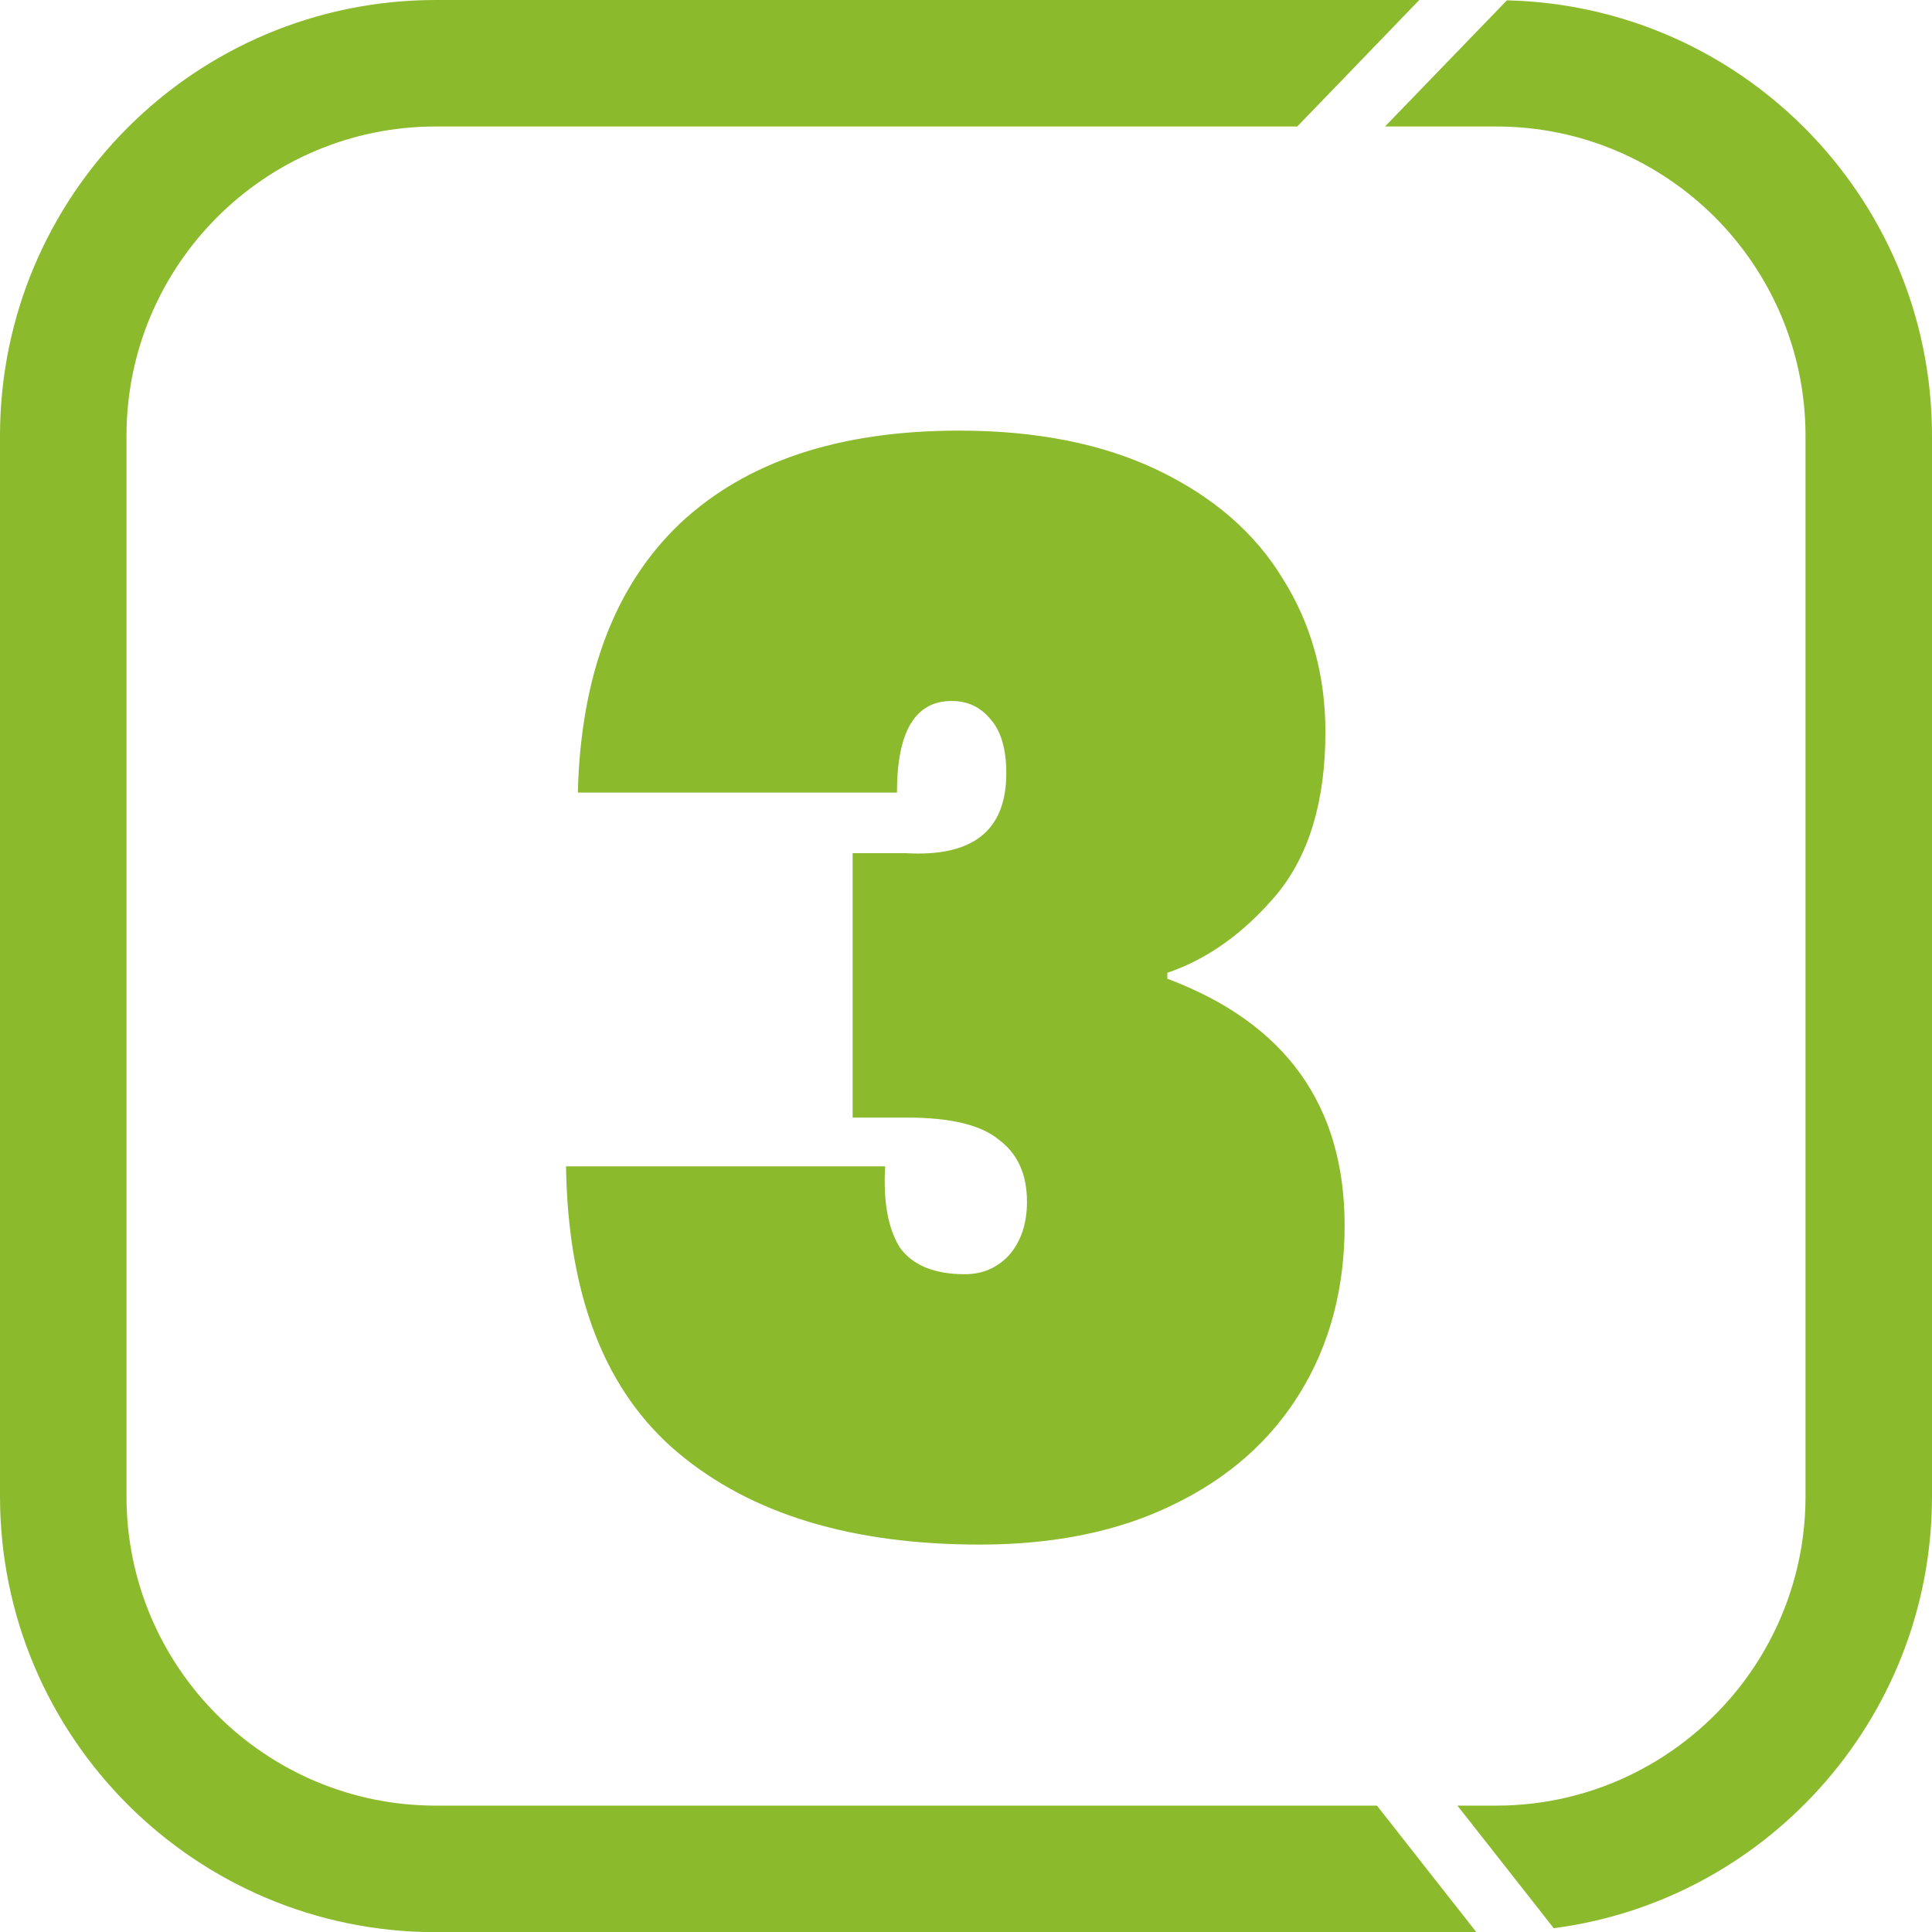
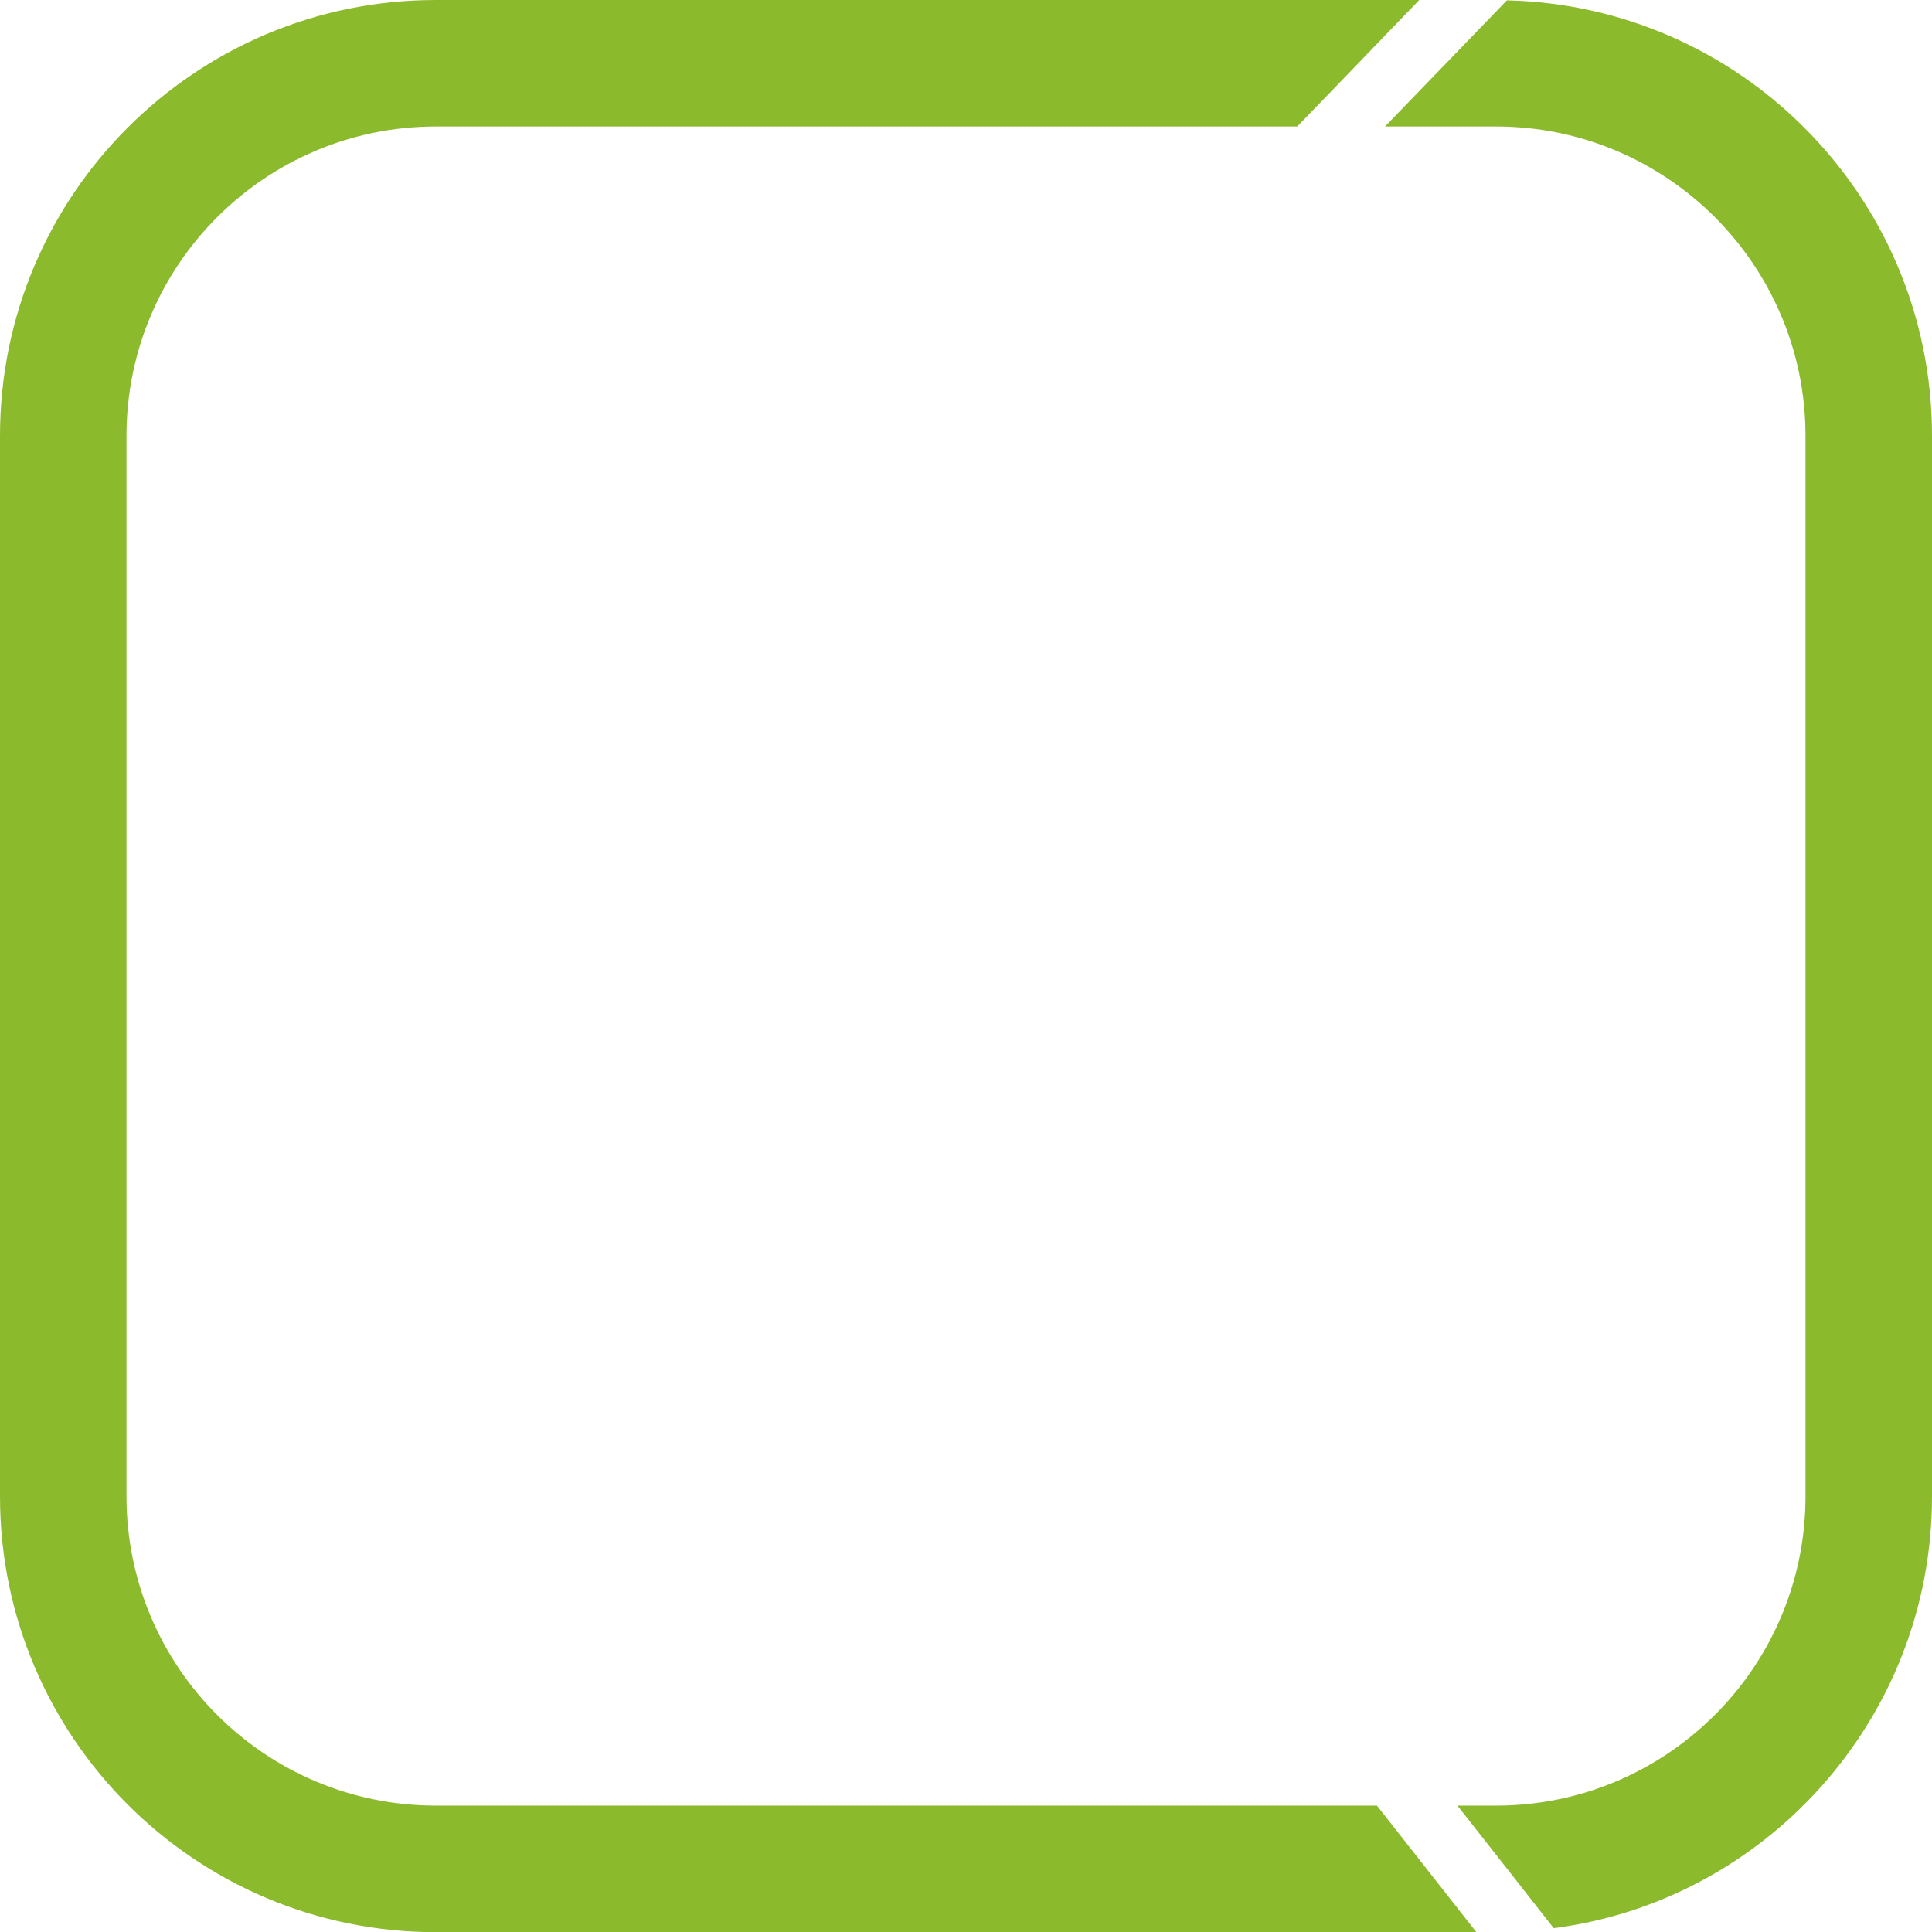
<svg xmlns="http://www.w3.org/2000/svg" width="34" height="34" viewBox="0 0 34 34" fill="none">
  <g clip-path="url(#clip0_2849_4833)">
    <path d="M31.732 2.226C30.388 0.891 28.551 0.053 26.519 0.006L25.178 1.394L24.374 2.226H26.33C27.833 2.226 29.188 2.836 30.176 3.818C31.161 4.806 31.774 6.167 31.774 7.67V26.333C31.774 27.596 31.342 28.757 30.621 29.681C29.622 30.955 28.072 31.776 26.33 31.776H25.648L26.305 32.611L27.343 33.933C29.191 33.694 30.833 32.789 32.021 31.473C33.251 30.112 34 28.311 34 26.333V7.67C34 5.541 33.132 3.615 31.732 2.226ZM24.232 31.776H7.67C4.667 31.776 2.226 29.336 2.226 26.333V7.67C2.226 4.667 4.667 2.226 7.67 2.226H22.829L23.633 1.394L24.977 0H24.98H7.67C3.434 0 0 3.434 0 7.67V26.333C0 30.569 3.434 34.003 7.67 34.003H25.982L24.888 32.611L24.232 31.776Z" fill="#8CBA2D" />
-     <path d="M10.169 13.948C10.221 11.886 10.819 10.308 11.963 9.216C13.124 8.124 14.762 7.578 16.877 7.578C18.246 7.578 19.416 7.812 20.387 8.28C21.358 8.748 22.086 9.381 22.571 10.178C23.074 10.976 23.325 11.877 23.325 12.882C23.325 14.095 23.039 15.049 22.467 15.742C21.895 16.418 21.254 16.878 20.543 17.12V17.224C22.623 18.004 23.663 19.451 23.663 21.566C23.663 22.675 23.403 23.655 22.883 24.504C22.363 25.354 21.618 26.012 20.647 26.48C19.694 26.948 18.558 27.182 17.241 27.182C14.988 27.182 13.22 26.645 11.937 25.57C10.654 24.495 9.996 22.814 9.961 20.526H15.577C15.542 21.15 15.629 21.627 15.837 21.956C16.062 22.268 16.444 22.424 16.981 22.424C17.293 22.424 17.553 22.311 17.761 22.086C17.969 21.843 18.073 21.532 18.073 21.15C18.073 20.665 17.908 20.301 17.579 20.058C17.267 19.798 16.73 19.668 15.967 19.668H15.005V15.014H15.941C17.12 15.084 17.709 14.616 17.709 13.61C17.709 13.177 17.614 12.856 17.423 12.648C17.25 12.44 17.024 12.336 16.747 12.336C16.106 12.336 15.785 12.873 15.785 13.948H10.169Z" fill="#8CBA2D" />
  </g>
  <defs>
    <clipPath id="clip0_2849_4833">
      <rect width="34" height="34.003" fill="white" />
    </clipPath>
  </defs>
</svg>